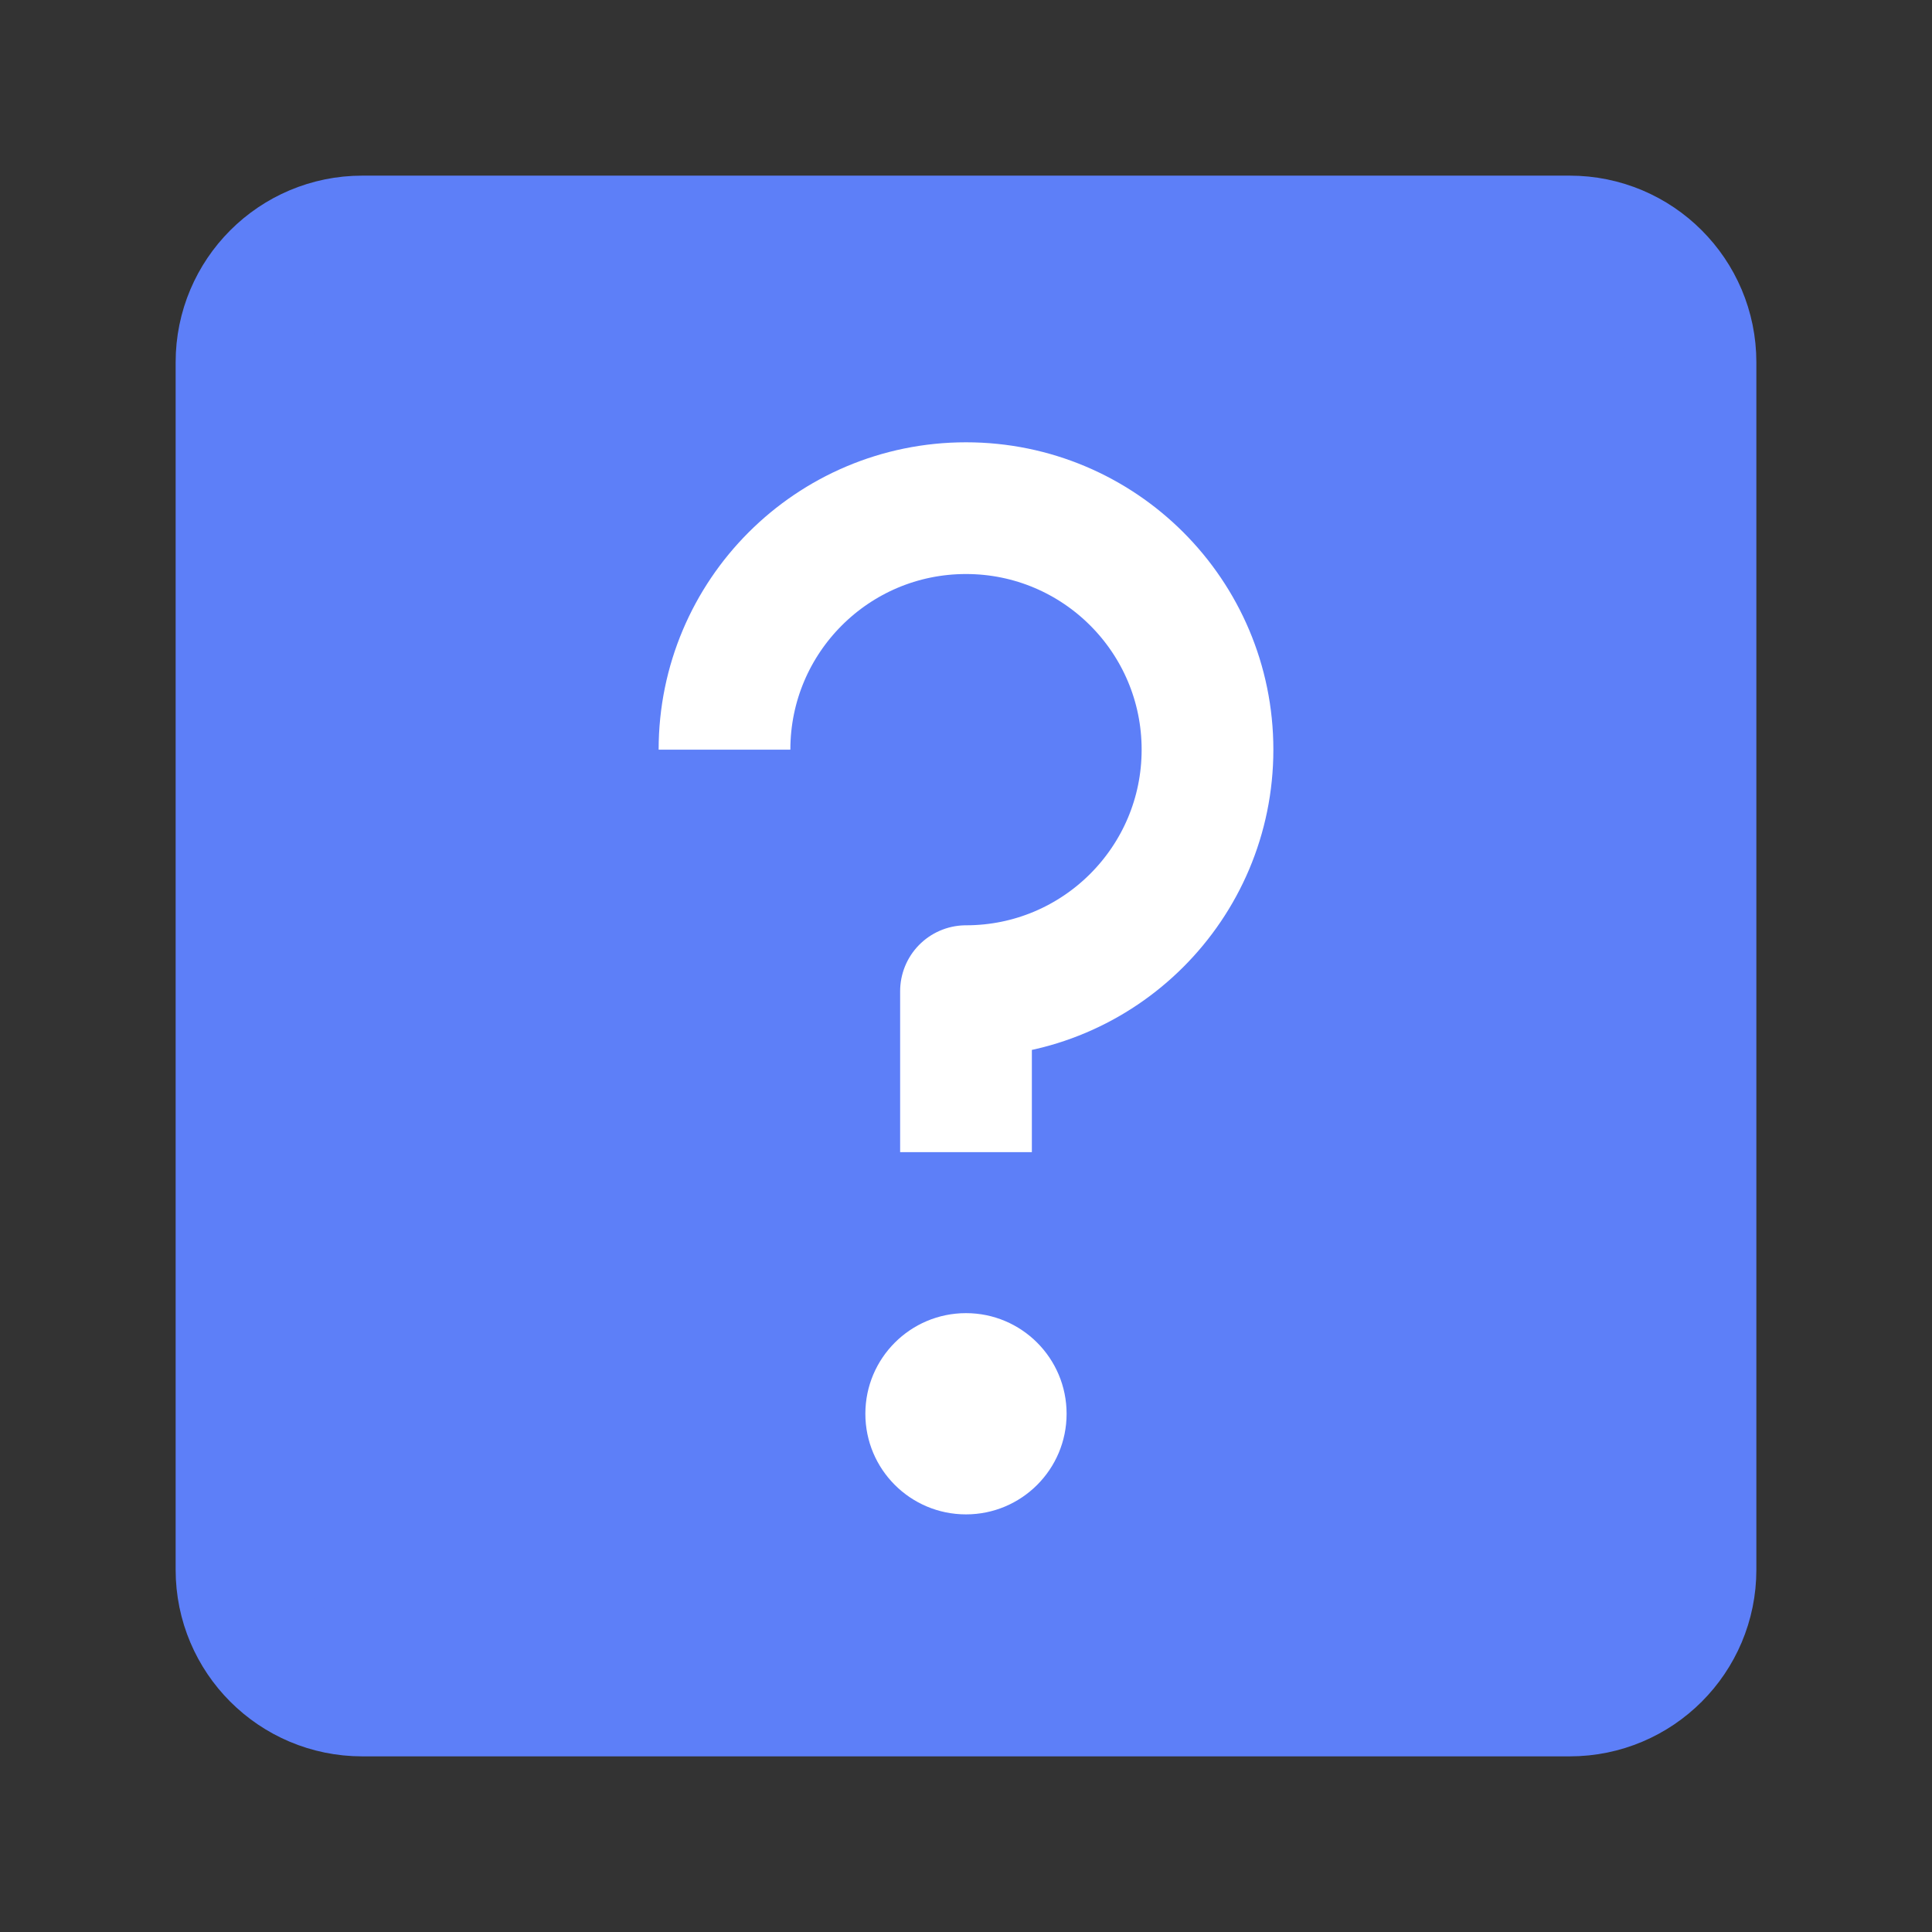
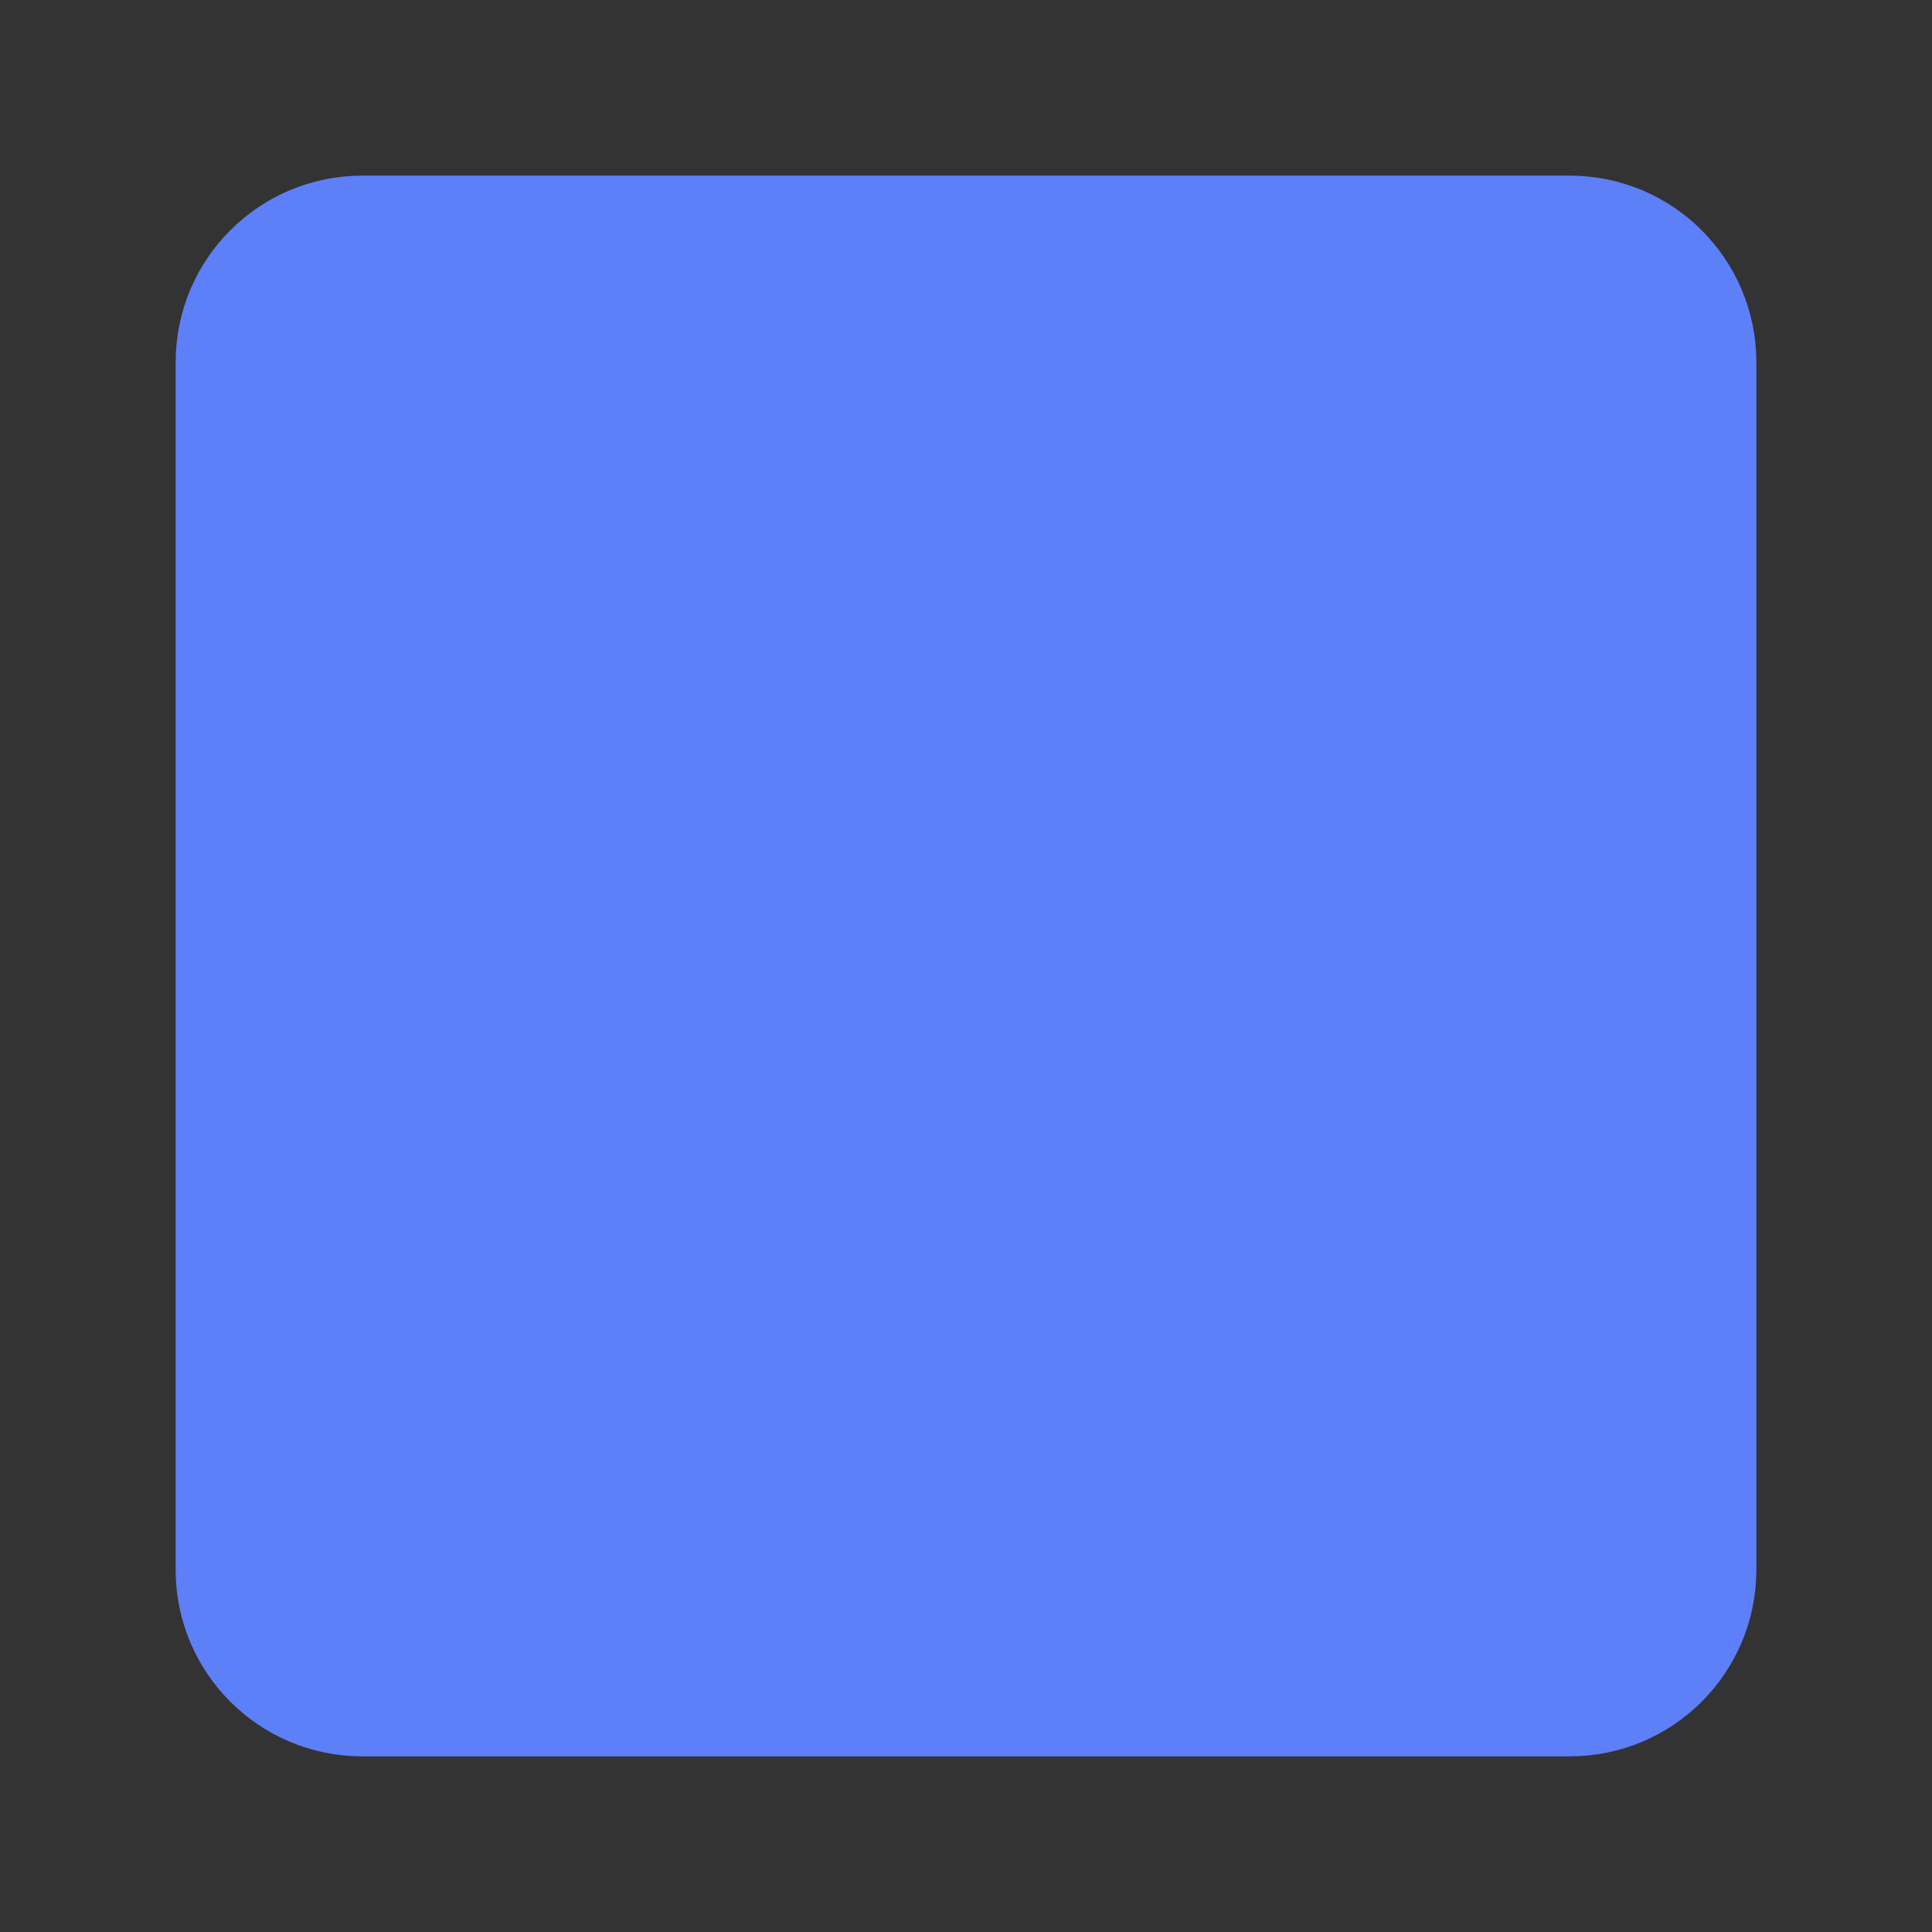
<svg xmlns="http://www.w3.org/2000/svg" width="44" height="44" viewBox="0 0 44 44" fill="none">
  <rect x="0" y="0" width="44" height="44" fill="#333333" stroke="none" />
  <path d="M35.75 5.5H8.25C6.731 5.5 5.5 6.731 5.5 8.25V35.75C5.5 37.269 6.731 38.5 8.25 38.5H35.75C37.269 38.5 38.5 37.269 38.5 35.75V8.25C38.5 6.731 37.269 5.5 35.75 5.5Z" fill="#5D7FF8" stroke="#5D7FF8" stroke-width="3" stroke-linejoin="round" />
-   <path d="M22 26.239V22.573C25.038 22.573 27.5 20.11 27.5 17.073C27.5 14.035 25.038 11.573 22 11.573C18.962 11.573 16.5 14.035 16.5 17.073" stroke="white" stroke-width="3" stroke-linejoin="round" />
-   <path fill-rule="evenodd" clip-rule="evenodd" d="M22 34.489C23.265 34.489 24.291 33.464 24.291 32.198C24.291 30.932 23.265 29.906 22 29.906C20.734 29.906 19.708 30.932 19.708 32.198C19.708 33.464 20.734 34.489 22 34.489Z" fill="white" />
</svg>